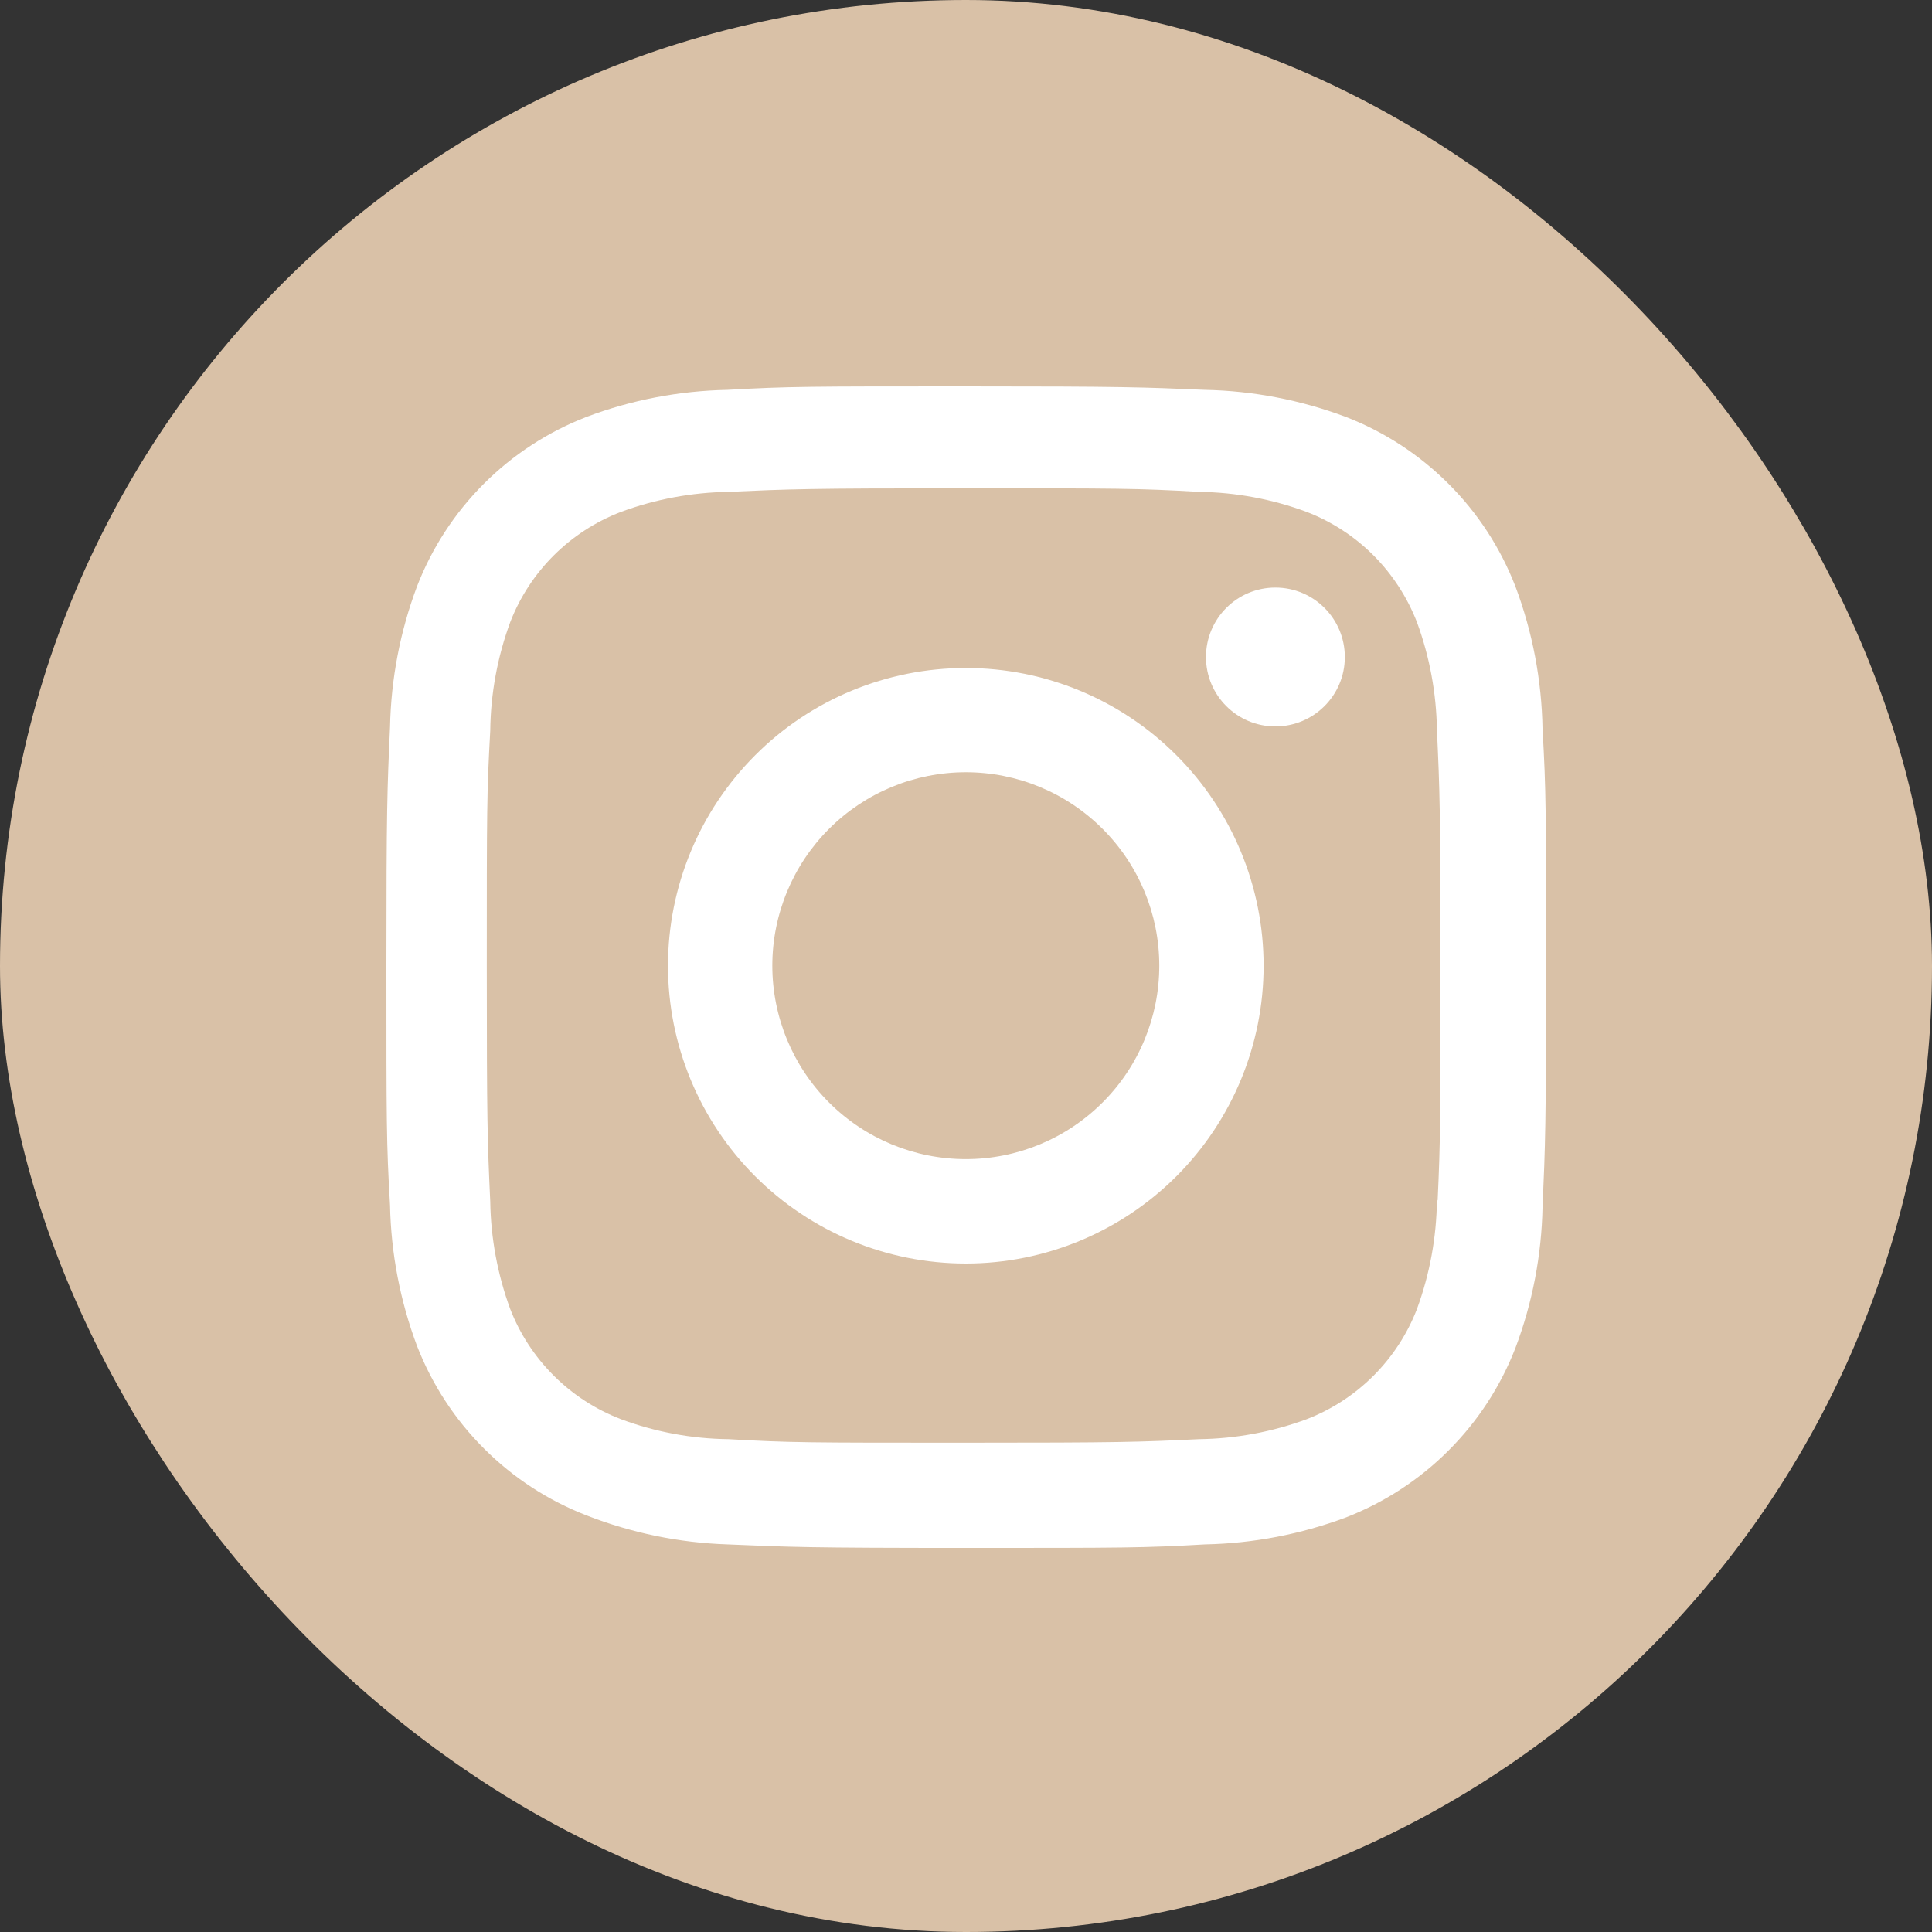
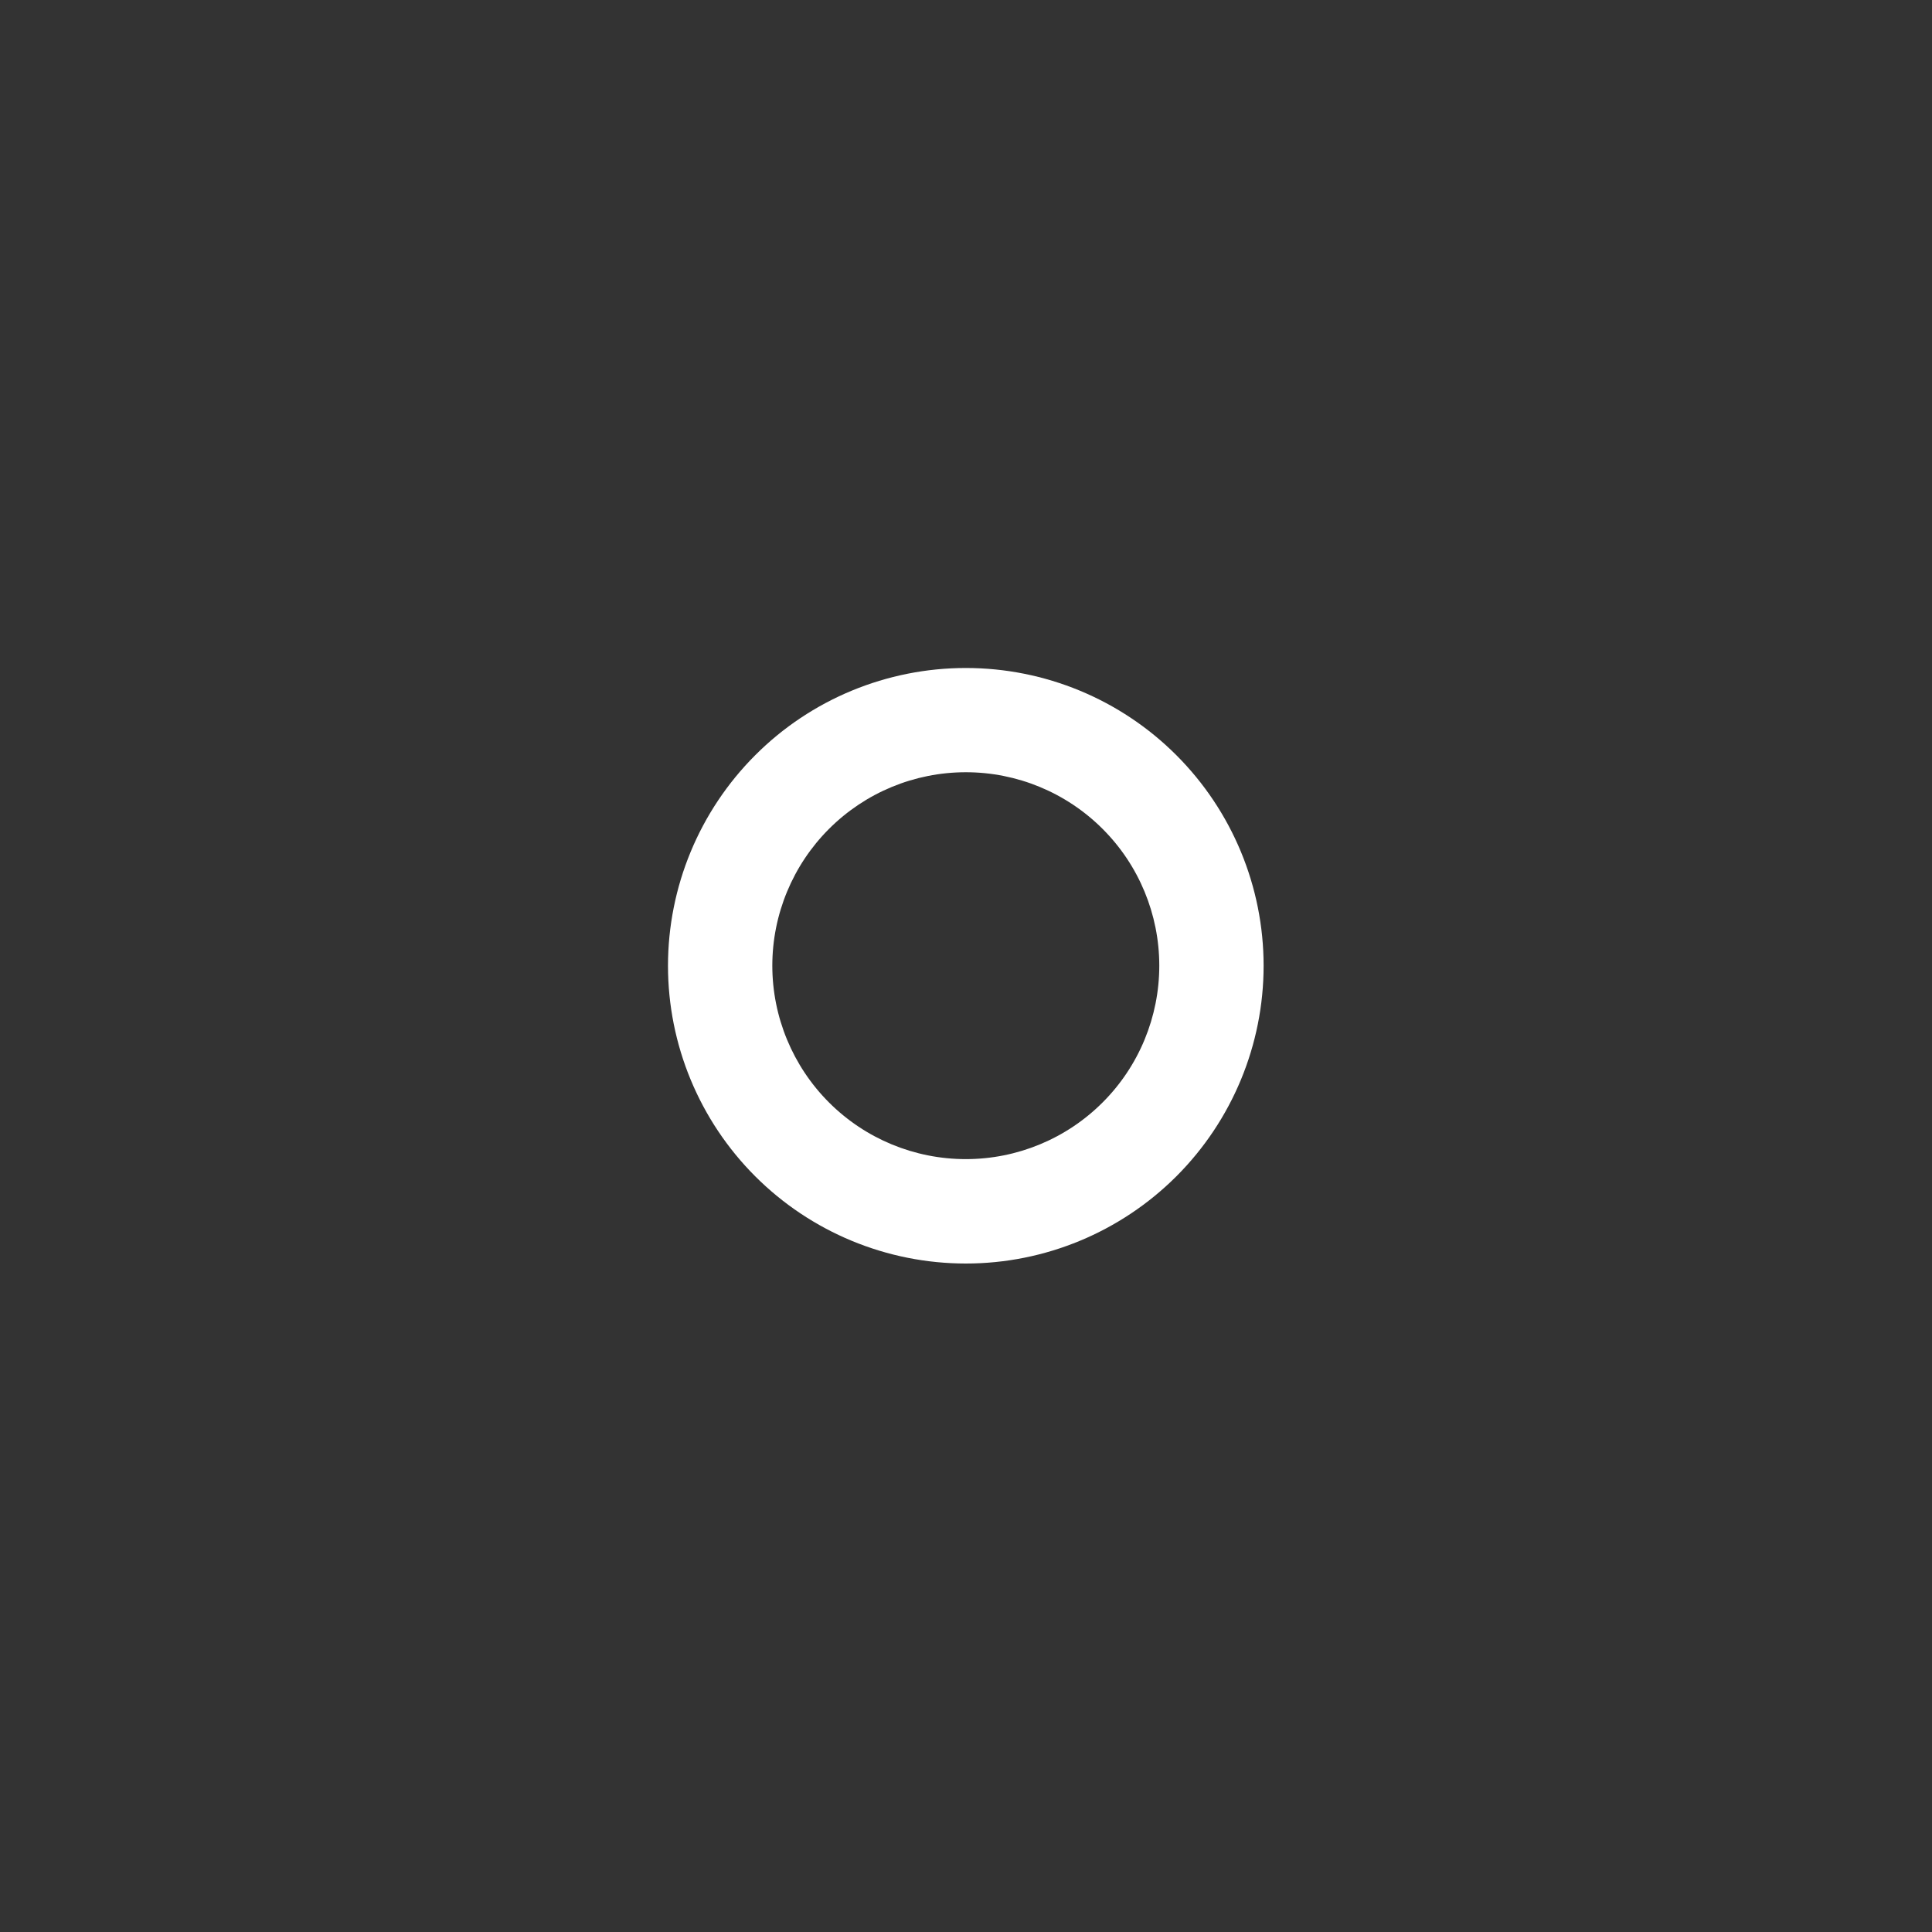
<svg xmlns="http://www.w3.org/2000/svg" width="24" height="24" viewBox="0 0 24 24" fill="none">
  <rect x="0" y="0" width="24" height="24" fill="#333333" stroke="none" />
-   <rect x="0.5" y="0.5" width="23" height="23" rx="11.5" fill="#D9C1A7" stroke="#D9C1A7" />
  <path d="M11.998 8.298C11.017 8.298 10.075 8.687 9.382 9.381C8.688 10.075 8.298 11.016 8.298 11.997C8.298 12.978 8.688 13.919 9.382 14.613C10.075 15.306 11.017 15.696 11.998 15.696C12.979 15.696 13.919 15.306 14.613 14.613C15.307 13.919 15.697 12.978 15.697 11.997C15.697 11.016 15.307 10.075 14.613 9.381C13.919 8.687 12.979 8.298 11.998 8.298ZM11.998 14.399C11.36 14.399 10.749 14.146 10.298 13.695C9.848 13.245 9.594 12.633 9.594 11.996C9.594 11.359 9.848 10.747 10.298 10.297C10.749 9.846 11.36 9.593 11.998 9.593C12.635 9.593 13.246 9.846 13.697 10.297C14.148 10.747 14.401 11.359 14.401 11.996C14.401 12.633 14.148 13.245 13.697 13.695C13.246 14.146 12.635 14.399 11.998 14.399Z" fill="white" />
-   <path d="M15.843 9.024C16.32 9.024 16.706 8.638 16.706 8.162C16.706 7.685 16.32 7.299 15.843 7.299C15.367 7.299 14.981 7.685 14.981 8.162C14.981 8.638 15.367 9.024 15.843 9.024Z" fill="white" />
-   <path d="M18.825 7.285C18.64 6.807 18.357 6.372 17.994 6.01C17.631 5.647 17.197 5.364 16.718 5.179C16.159 4.969 15.567 4.855 14.97 4.843C14.199 4.81 13.955 4.8 12.002 4.8C10.048 4.8 9.798 4.8 9.034 4.843C8.436 4.855 7.845 4.968 7.286 5.179C6.808 5.364 6.373 5.647 6.011 6.009C5.648 6.372 5.365 6.806 5.18 7.285C4.97 7.844 4.857 8.436 4.845 9.034C4.81 9.803 4.8 10.047 4.8 12.002C4.8 13.955 4.8 14.204 4.845 14.97C4.857 15.568 4.97 16.158 5.18 16.719C5.366 17.197 5.649 17.632 6.012 17.994C6.374 18.357 6.809 18.64 7.287 18.825C7.845 19.043 8.436 19.165 9.035 19.185C9.806 19.218 10.05 19.229 12.003 19.229C13.957 19.229 14.207 19.229 14.971 19.185C15.569 19.173 16.16 19.059 16.72 18.85C17.198 18.664 17.633 18.381 17.995 18.018C18.358 17.656 18.641 17.221 18.826 16.743C19.037 16.183 19.15 15.593 19.162 14.994C19.196 14.225 19.206 13.981 19.206 12.026C19.206 10.072 19.206 9.824 19.162 9.058C19.152 8.452 19.038 7.852 18.825 7.285ZM17.85 14.91C17.845 15.371 17.761 15.828 17.602 16.261C17.482 16.572 17.298 16.854 17.062 17.09C16.826 17.326 16.543 17.51 16.232 17.63C15.804 17.788 15.352 17.872 14.896 17.878C14.136 17.914 13.922 17.922 11.973 17.922C10.022 17.922 9.823 17.922 9.049 17.878C8.593 17.873 8.141 17.789 7.714 17.63C7.401 17.51 7.118 17.327 6.881 17.091C6.644 16.855 6.459 16.573 6.338 16.261C6.181 15.833 6.097 15.382 6.09 14.926C6.055 14.166 6.047 13.951 6.047 12.002C6.047 10.053 6.047 9.854 6.09 9.078C6.095 8.618 6.179 8.161 6.338 7.729C6.582 7.098 7.082 6.601 7.714 6.359C8.141 6.201 8.593 6.117 9.049 6.11C9.81 6.076 10.023 6.066 11.973 6.066C13.922 6.066 14.122 6.066 14.896 6.11C15.352 6.116 15.804 6.2 16.232 6.359C16.543 6.479 16.826 6.663 17.062 6.899C17.297 7.135 17.481 7.418 17.602 7.729C17.759 8.157 17.843 8.608 17.85 9.064C17.885 9.825 17.894 10.038 17.894 11.988C17.894 13.937 17.894 14.146 17.859 14.911H17.85V14.91Z" fill="white" />
</svg>